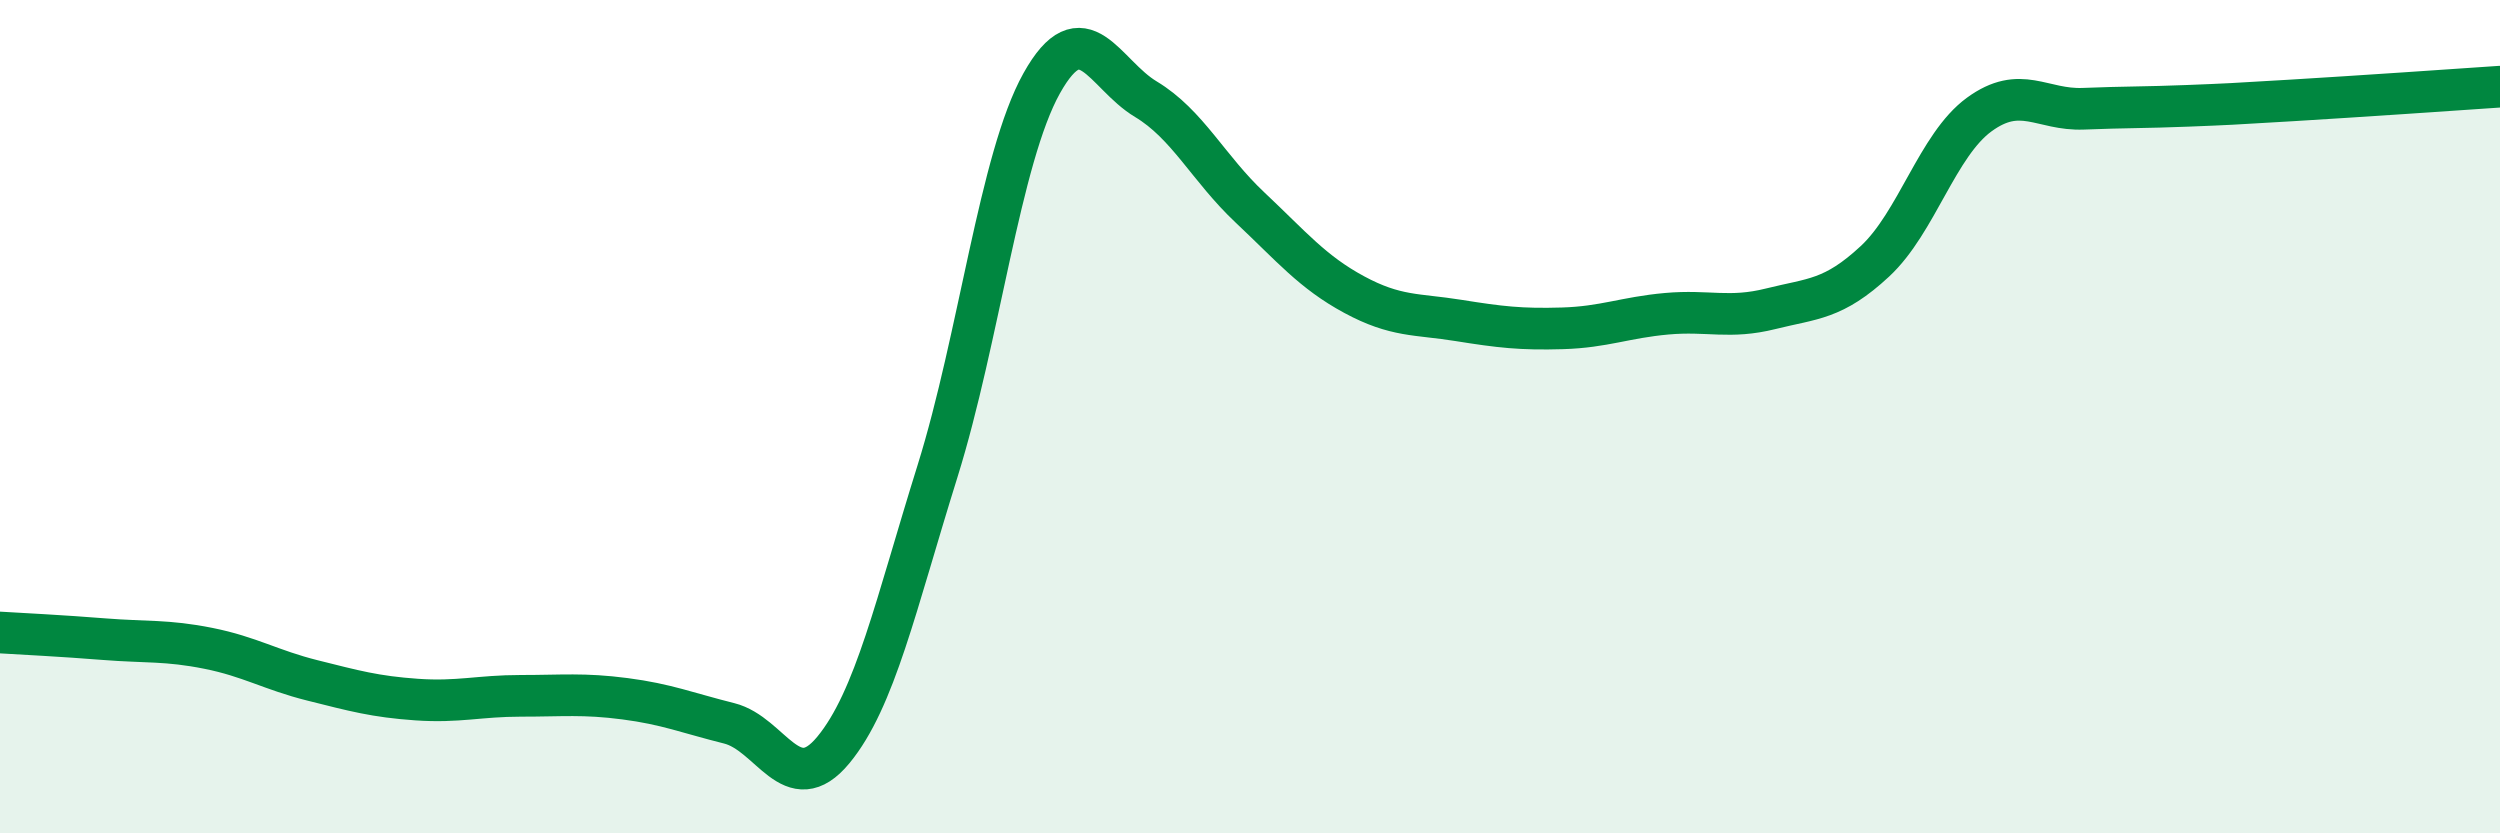
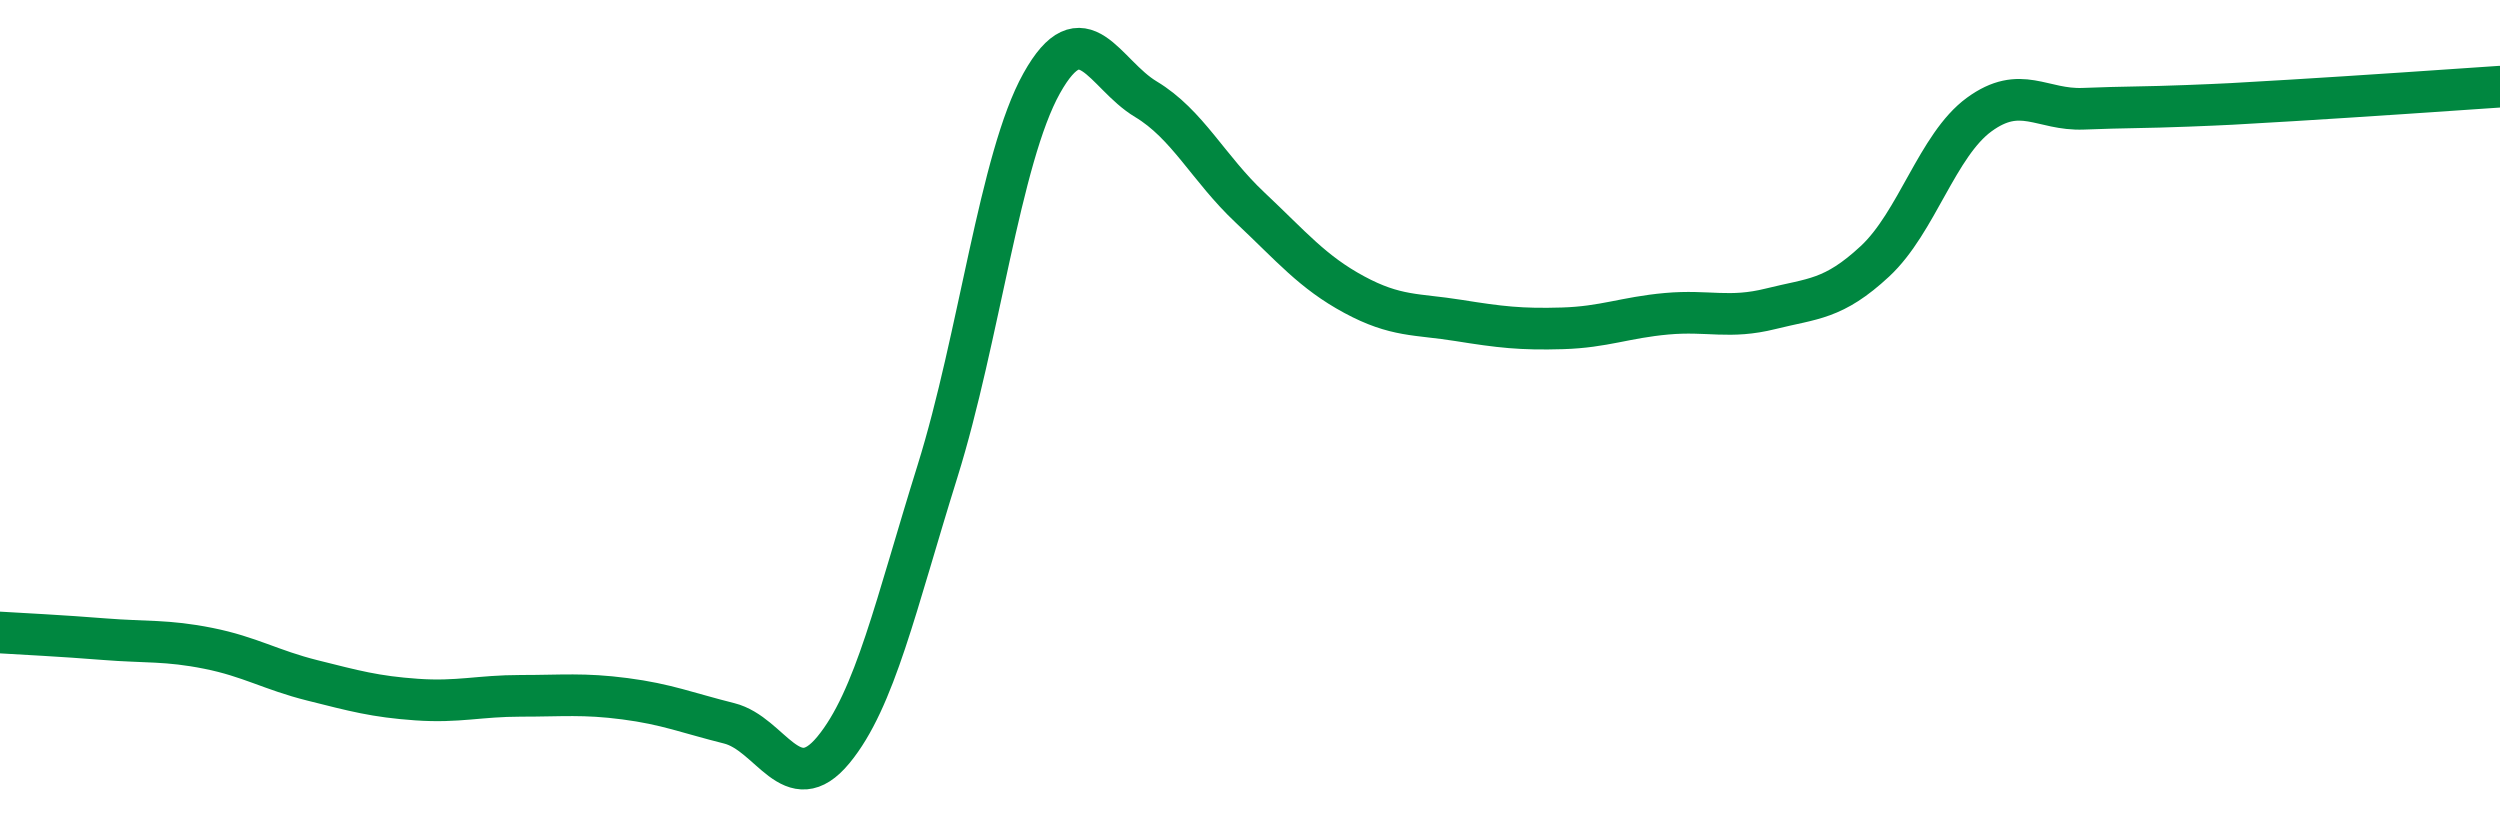
<svg xmlns="http://www.w3.org/2000/svg" width="60" height="20" viewBox="0 0 60 20">
-   <path d="M 0,15.18 C 0.5,15.21 1.5,15.26 2.5,15.34 C 3.5,15.42 4,15.36 5,15.56 C 6,15.76 6.5,16.08 7.5,16.33 C 8.5,16.58 9,16.72 10,16.79 C 11,16.86 11.5,16.7 12.5,16.7 C 13.5,16.7 14,16.64 15,16.77 C 16,16.9 16.5,17.11 17.5,17.36 C 18.5,17.61 19,19.21 20,18 C 21,16.79 21.5,14.51 22.5,11.31 C 23.5,8.11 24,3.79 25,2 C 26,0.21 26.5,1.78 27.5,2.38 C 28.5,2.98 29,4.04 30,4.98 C 31,5.92 31.5,6.53 32.5,7.07 C 33.5,7.61 34,7.53 35,7.69 C 36,7.85 36.5,7.91 37.5,7.88 C 38.5,7.85 39,7.62 40,7.53 C 41,7.44 41.5,7.66 42.5,7.41 C 43.5,7.16 44,7.2 45,6.27 C 46,5.34 46.5,3.48 47.5,2.75 C 48.5,2.02 49,2.65 50,2.61 C 51,2.57 51.5,2.58 52.5,2.54 C 53.5,2.5 53.5,2.5 55,2.41 C 56.5,2.32 59,2.15 60,2.08L60 20L0 20Z" fill="#008740" opacity="0.1" stroke-linecap="round" stroke-linejoin="round" />
  <path d="M 0,15.18 C 0.5,15.21 1.5,15.26 2.5,15.34 C 3.5,15.42 4,15.36 5,15.56 C 6,15.76 6.5,16.08 7.5,16.33 C 8.5,16.58 9,16.72 10,16.79 C 11,16.86 11.5,16.7 12.5,16.7 C 13.5,16.7 14,16.64 15,16.77 C 16,16.9 16.5,17.11 17.5,17.36 C 18.5,17.61 19,19.21 20,18 C 21,16.79 21.5,14.51 22.5,11.31 C 23.5,8.11 24,3.79 25,2 C 26,0.21 26.5,1.78 27.5,2.38 C 28.5,2.98 29,4.04 30,4.98 C 31,5.92 31.5,6.53 32.5,7.07 C 33.5,7.61 34,7.53 35,7.69 C 36,7.85 36.5,7.91 37.5,7.88 C 38.5,7.85 39,7.62 40,7.53 C 41,7.44 41.5,7.66 42.5,7.41 C 43.5,7.16 44,7.2 45,6.27 C 46,5.34 46.5,3.48 47.5,2.75 C 48.5,2.02 49,2.65 50,2.61 C 51,2.57 51.5,2.58 52.5,2.54 C 53.5,2.5 53.5,2.5 55,2.41 C 56.5,2.32 59,2.15 60,2.08" stroke="#008740" stroke-width="1" fill="none" stroke-linecap="round" stroke-linejoin="round" />
</svg>